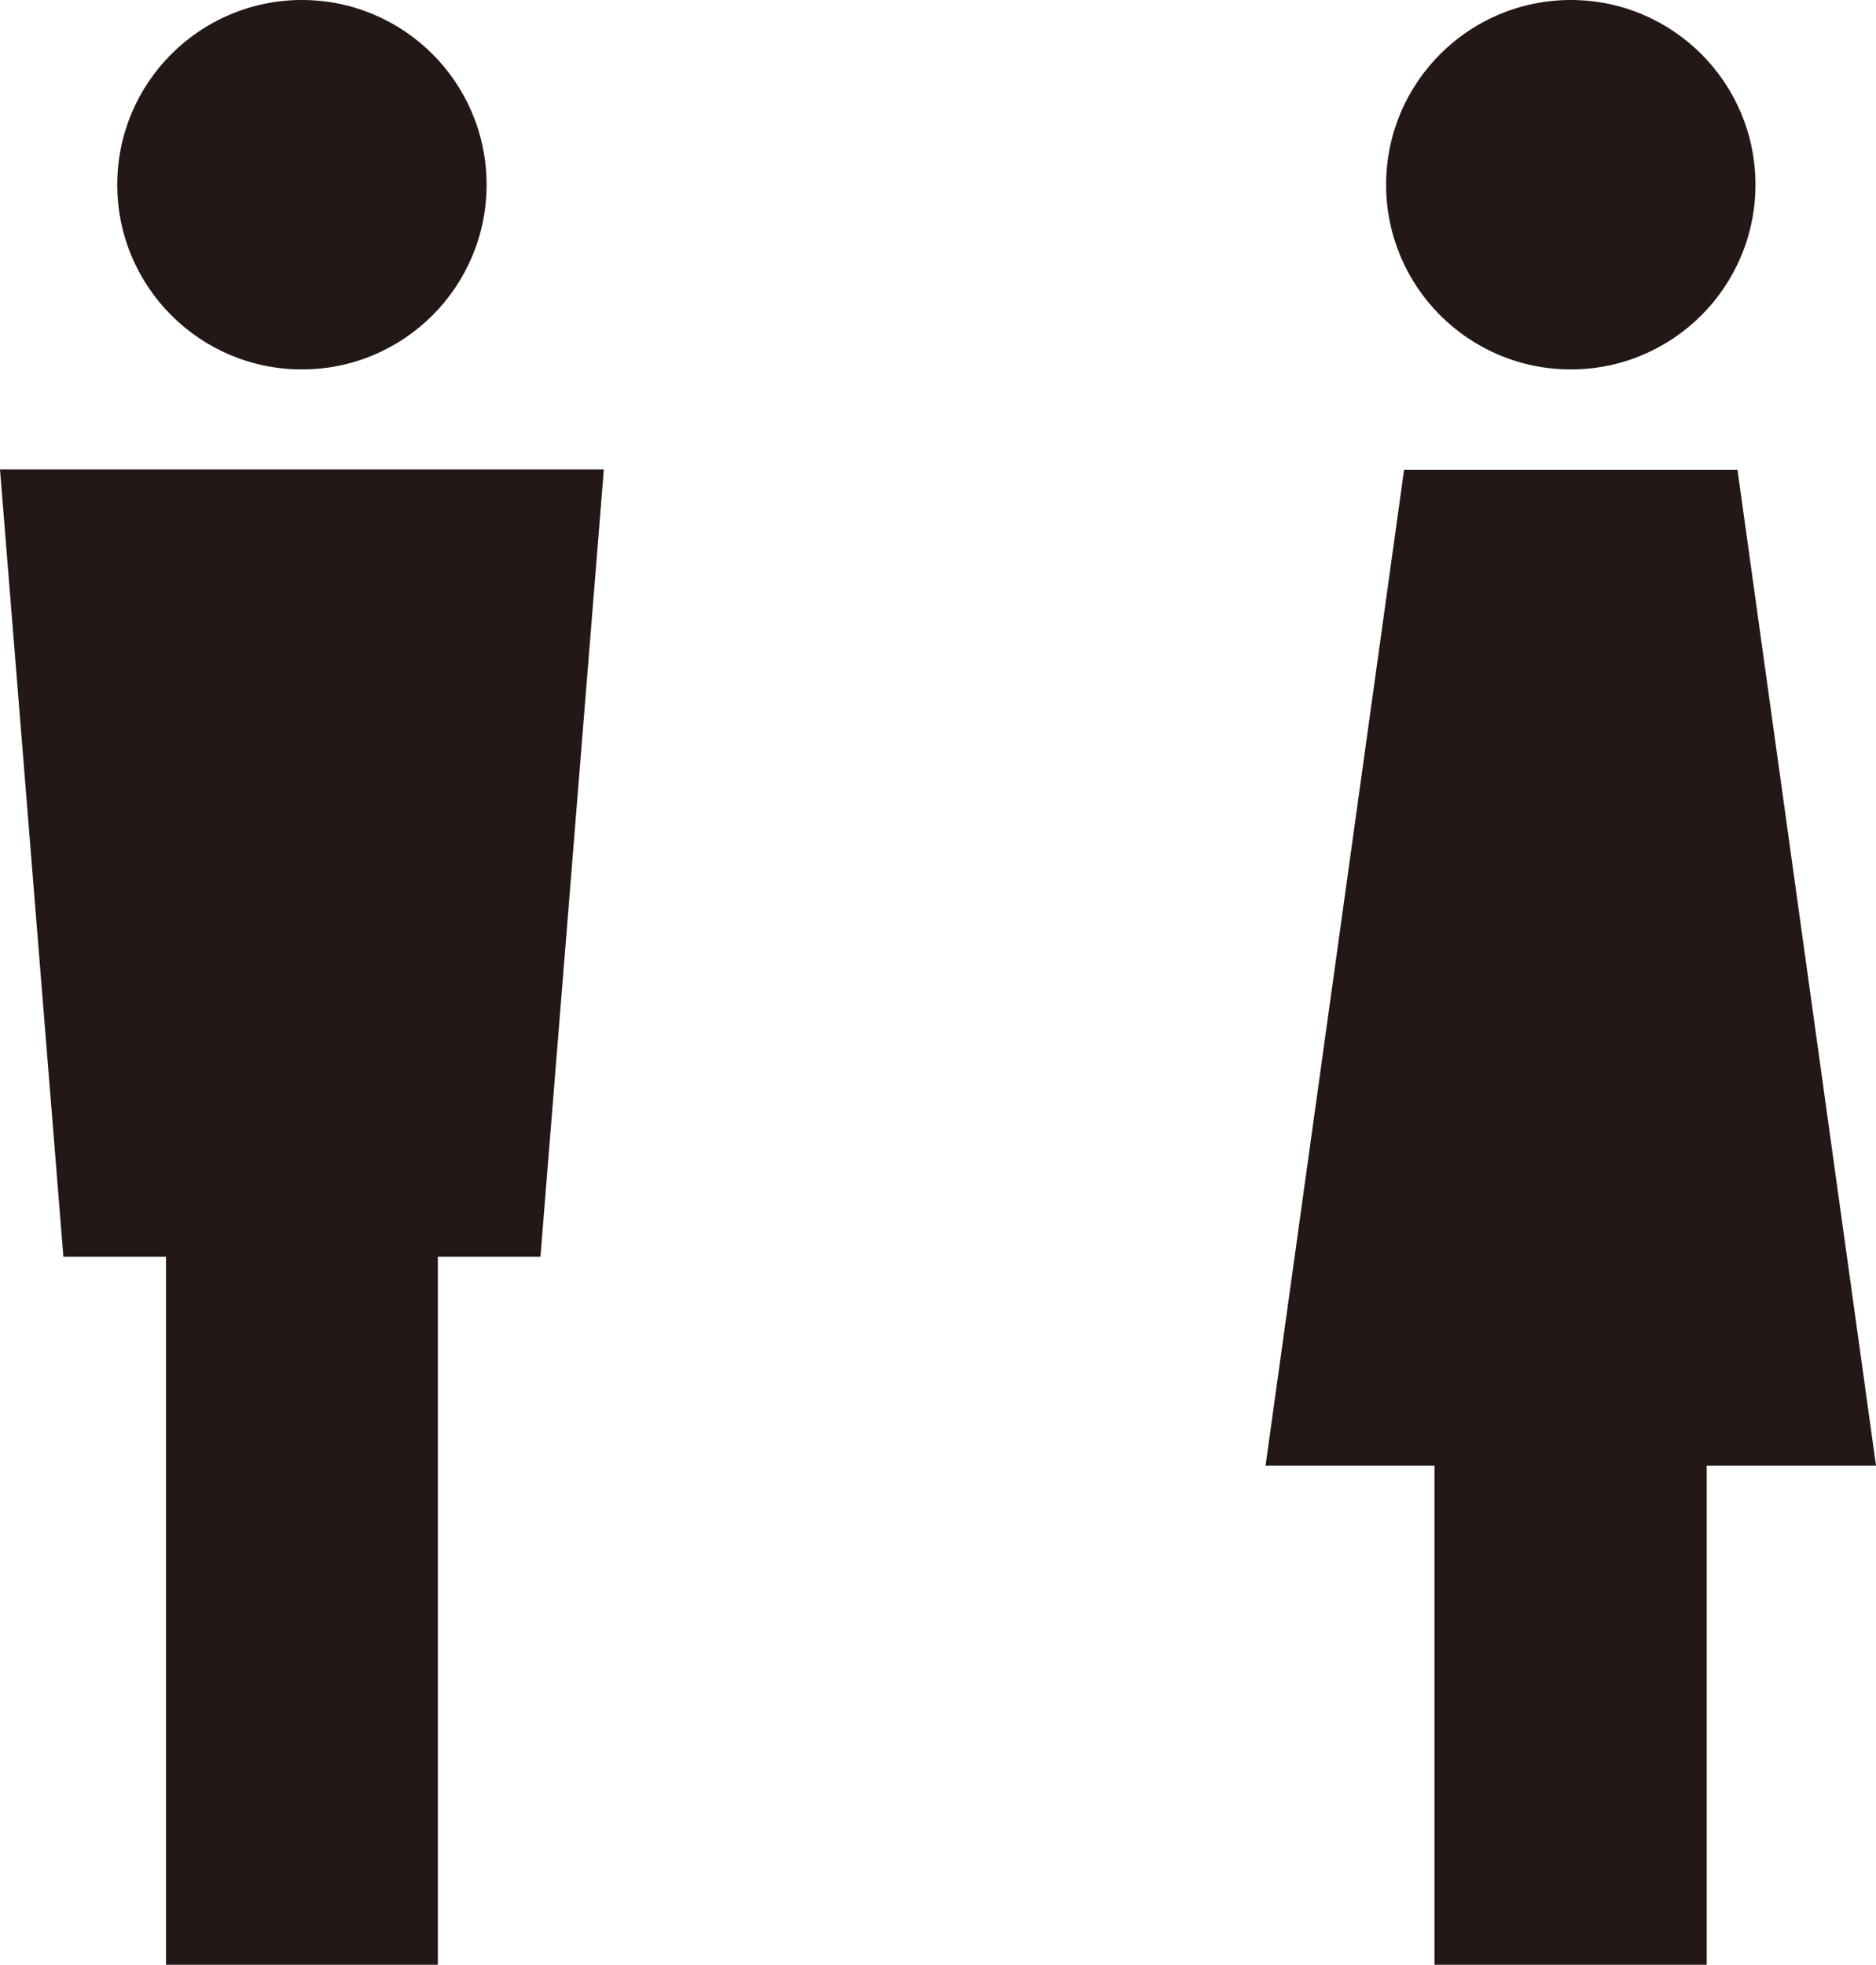
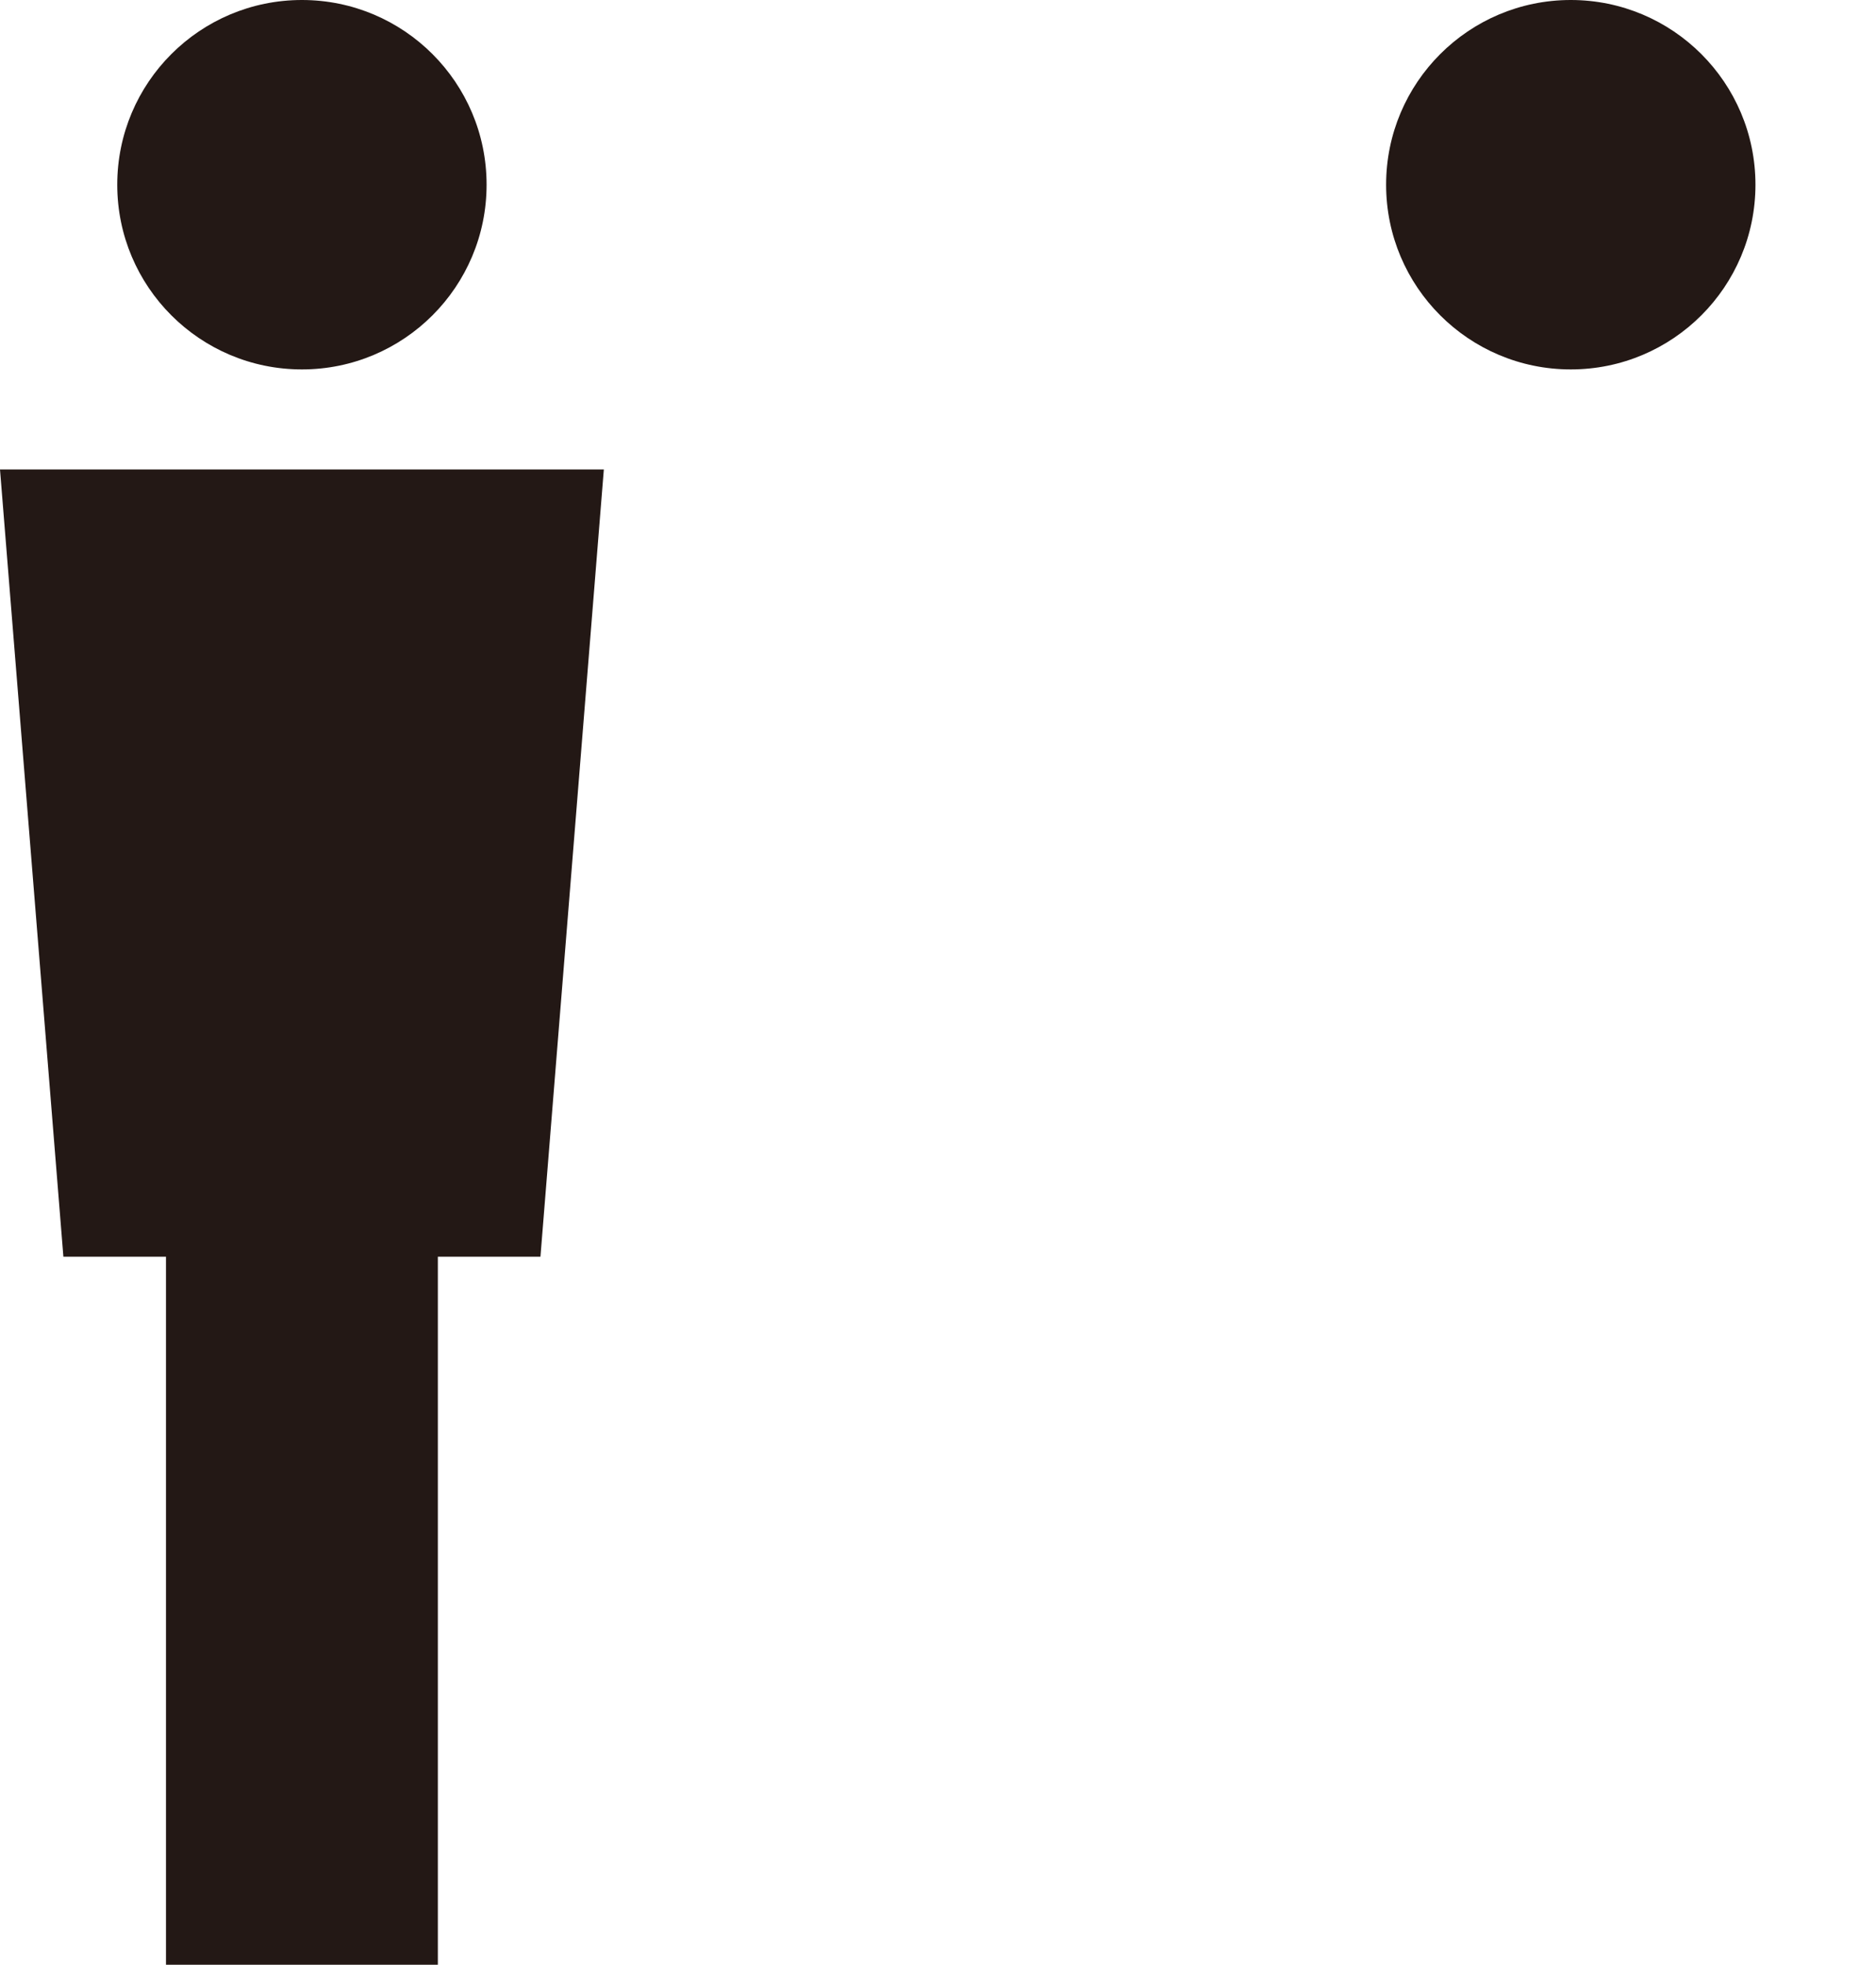
<svg xmlns="http://www.w3.org/2000/svg" id="Layer_2" viewBox="0 0 51.2 53.61">
  <defs>
    <style>.cls-1{fill:#231815;}</style>
  </defs>
  <g id="_レイヤー_1">
-     <polygon class="cls-1" points="51.2 39.99 46.58 39.99 46.58 53.61 39.15 53.61 39.15 39.99 34.54 39.99 38.32 12.82 47.42 12.82 51.2 39.99" />
    <circle class="cls-1" cx="42.87" cy="5.04" r="5.04" />
    <circle class="cls-1" cx="8.24" cy="5.04" r="5.04" />
    <polygon class="cls-1" points="16.48 12.81 14.75 34.29 11.95 34.29 11.95 53.61 4.53 53.61 4.53 34.29 1.73 34.29 0 12.81 16.48 12.81" />
  </g>
</svg>